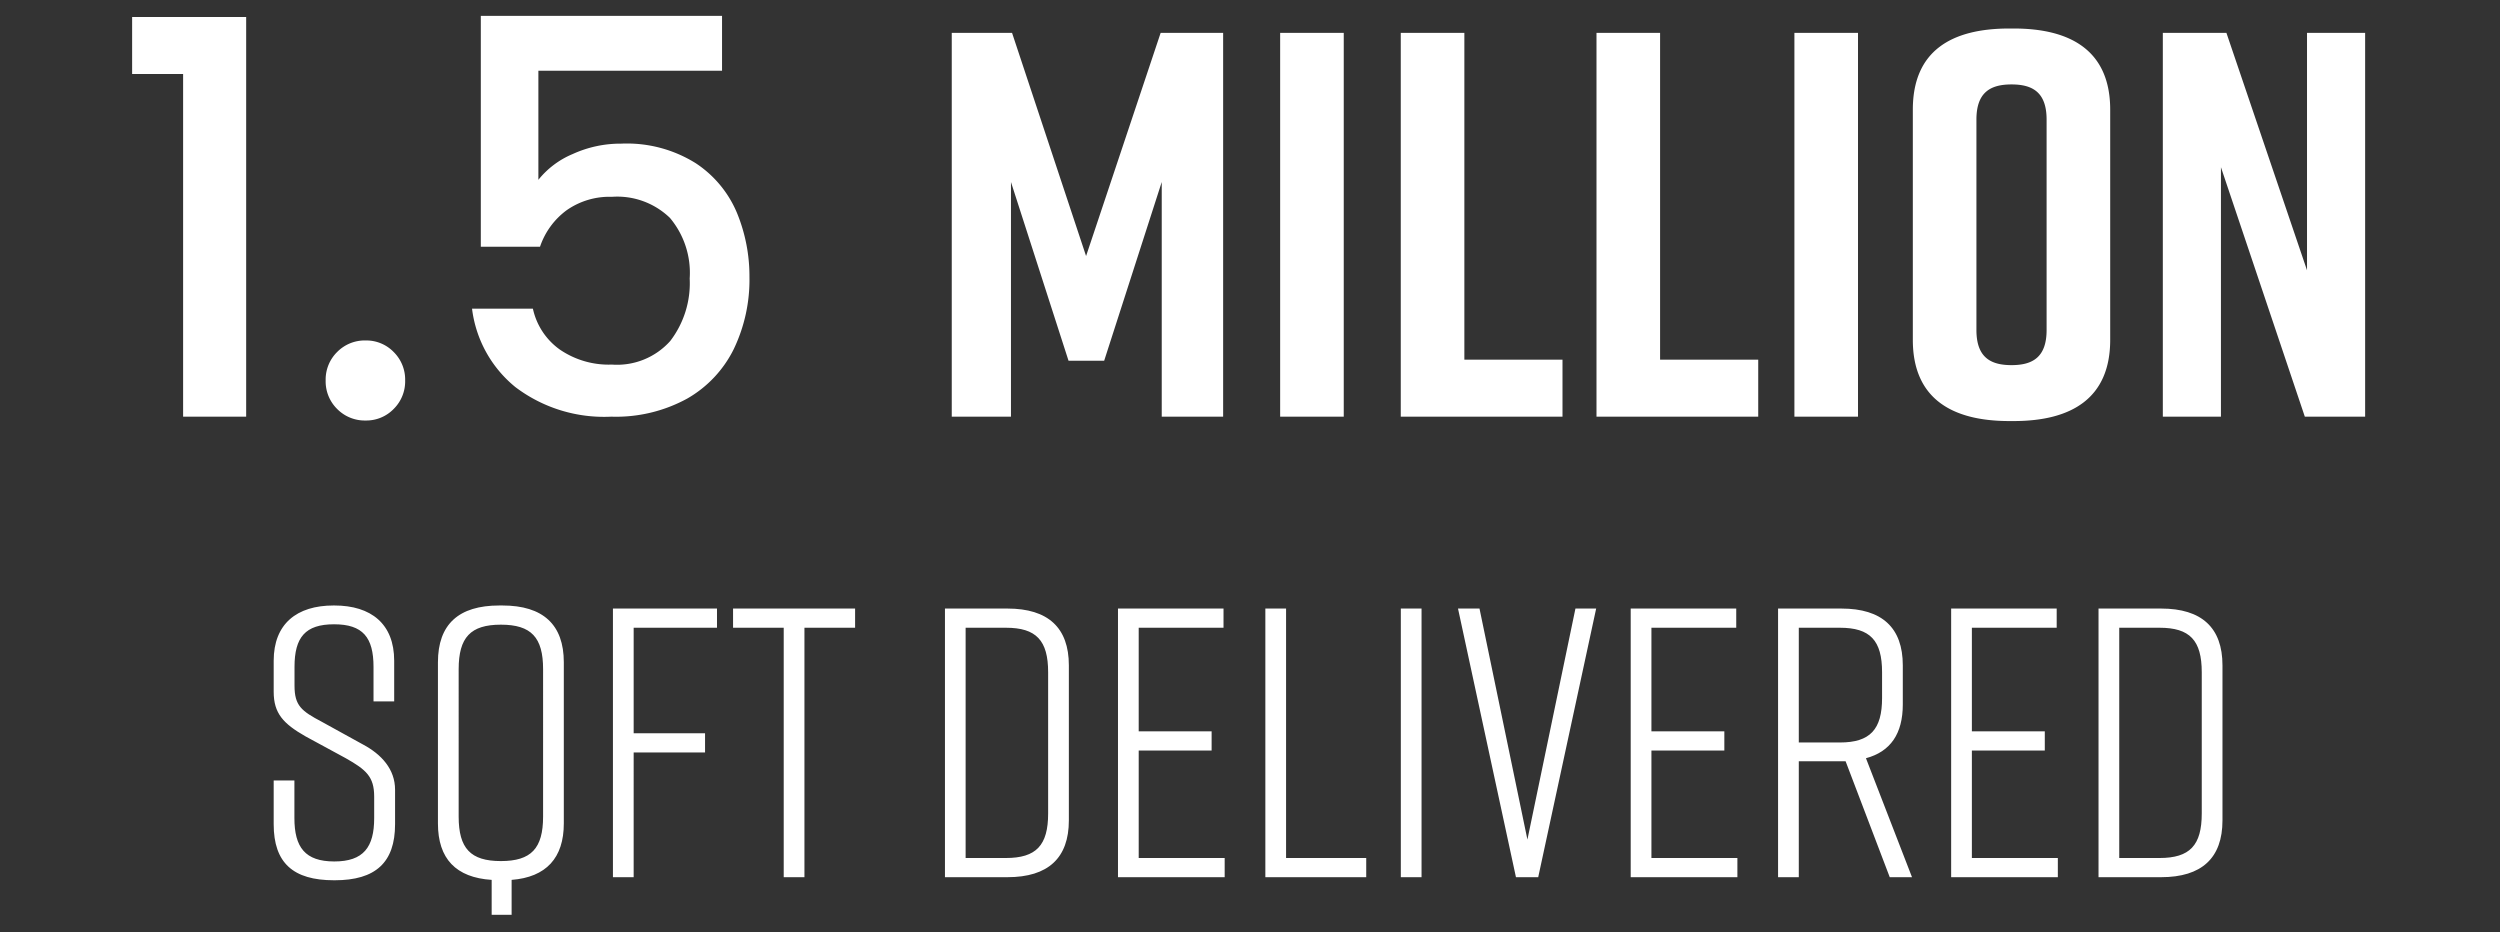
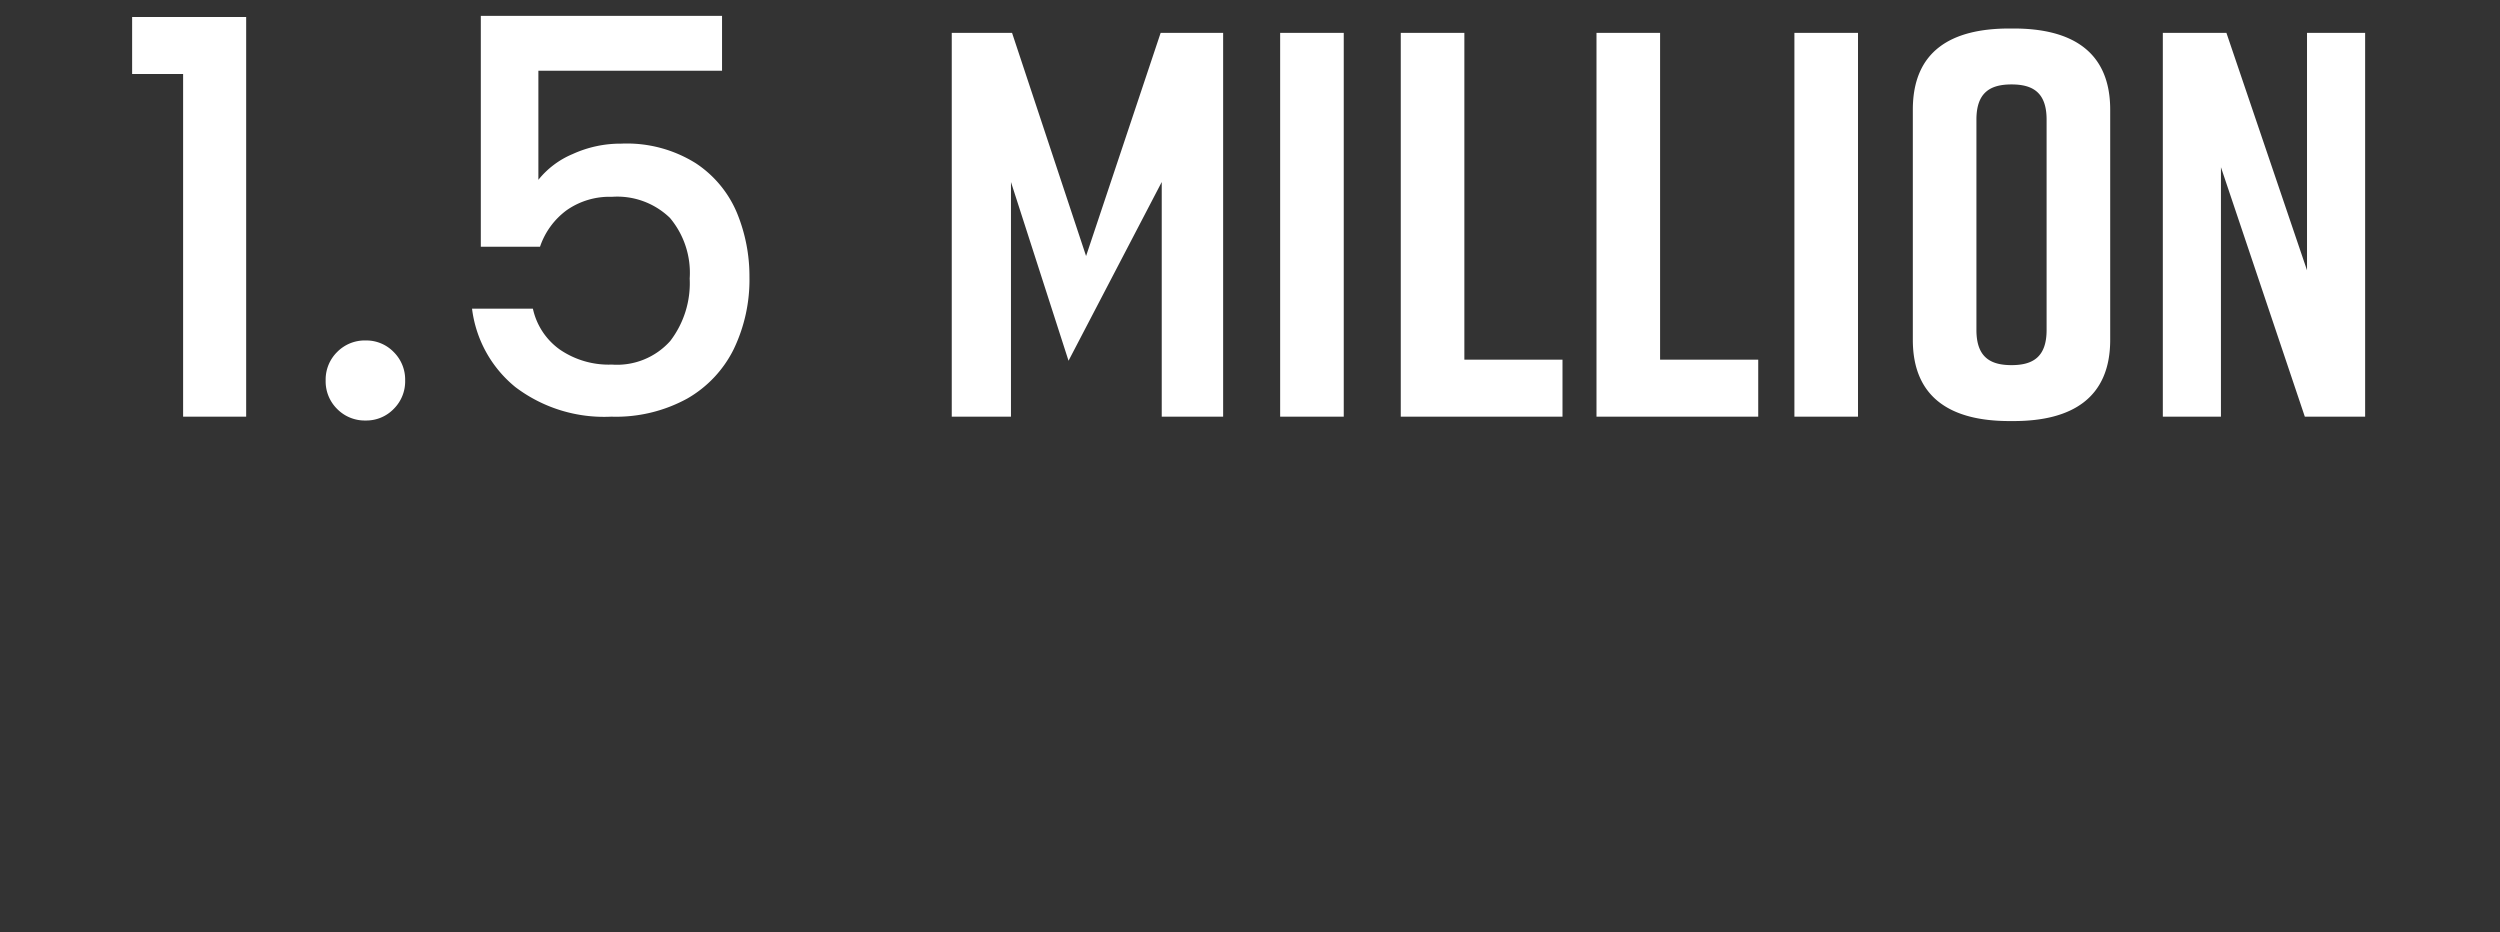
<svg xmlns="http://www.w3.org/2000/svg" width="228" height="85" viewBox="0 0 228 85">
  <rect x="0" y="0" width="228" height="85" fill="#333333" stroke="none" />
  <defs>
    <clipPath id="clip-path">
      <rect id="Rectangle_172988" data-name="Rectangle 172988" width="228" height="85" transform="translate(76 454)" fill="#fff" opacity="0.4" />
    </clipPath>
  </defs>
  <g id="_1.5_million" data-name="1.5 million" transform="translate(-76 -454)" clip-path="url(#clip-path)">
    <g id="Group_518710" data-name="Group 518710" transform="translate(0 307)">
-       <path id="Path_305171" data-name="Path 305171" d="M-101.95-31.25v-5.2h10.4V0H-97.3V-31.25ZM-80.65.35A3.531,3.531,0,0,1-83.25-.7,3.531,3.531,0,0,1-84.3-3.3a3.531,3.531,0,0,1,1.05-2.6,3.531,3.531,0,0,1,2.6-1.05A3.472,3.472,0,0,1-78.1-5.9a3.531,3.531,0,0,1,1.05,2.6A3.531,3.531,0,0,1-78.1-.7,3.472,3.472,0,0,1-80.65.35Zm32.5-31.9H-64.9v9.95a7.919,7.919,0,0,1,3.125-2.35,10.5,10.5,0,0,1,4.425-.95,11.833,11.833,0,0,1,6.825,1.8,10.084,10.084,0,0,1,3.75,4.55,15.17,15.17,0,0,1,1.125,5.8,14.614,14.614,0,0,1-1.425,6.575,10.6,10.6,0,0,1-4.25,4.525A13.523,13.523,0,0,1-58.25,0,13.389,13.389,0,0,1-67-2.7a10.932,10.932,0,0,1-3.95-7.15h5.55a6.182,6.182,0,0,0,2.45,3.725A7.891,7.891,0,0,0-58.2-4.75,6.506,6.506,0,0,0-52.875-6.9,8.669,8.669,0,0,0-51.1-12.6a7.793,7.793,0,0,0-1.8-5.525,6.909,6.909,0,0,0-5.3-1.925,6.8,6.8,0,0,0-4.125,1.225A6.86,6.86,0,0,0-64.75-15.5h-5.4V-36.55h22ZM-8.05-21.4V0h5.6V-35h-5.7l-6.8,20.35L-21.7-35h-5.5V0h5.4V-21.4l5.25,16.3h3.25ZM8.55,0V-35H2.75V0ZM28.5-5.2H19.55V-35h-5.8V0H28.5Zm17.85,0H37.4V-35H31.6V0H46.35ZM55.45,0V-35h-5.8V0Zm5-28V-7c0,5.3,3.5,7.4,8.8,7.4h.4c5.3,0,8.8-2.1,8.8-7.4V-28c0-5.3-3.5-7.4-8.8-7.4h-.4C63.95-35.4,60.45-33.35,60.45-28Zm5.8,20.1V-27.1c0-2.5,1.3-3.2,3.2-3.2s3.2.7,3.2,3.2V-7.9c0,2.5-1.3,3.2-3.2,3.2S66.25-5.4,66.25-7.9ZM88.55,0V-22.75L96.2,0h5.5V-35H96.4v21.65L89.05-35h-5.8V0Z" transform="translate(190 185)" fill="#fff" />
-       <path id="Path_305172" data-name="Path 305172" d="M-78.05-16.03v-3.71c0-3.36-2.1-5.04-5.46-5.04h-.07c-3.36,0-5.46,1.68-5.46,5.04v2.835c0,1.96.875,2.905,2.9,4.06l3.675,1.995c1.855,1.05,2.59,1.68,2.59,3.5v1.96c0,2.66-.98,3.955-3.64,3.955S-87.15-2.73-87.15-5.39V-8.82h-1.89v3.99c0,3.535,1.785,5.11,5.5,5.11h.07c3.71,0,5.5-1.61,5.5-5.11V-7.98c0-1.855-1.225-3.22-2.94-4.13l-3.745-2.065c-1.855-.98-2.485-1.47-2.485-3.29V-19.18c0-2.695.98-3.885,3.605-3.885s3.6,1.19,3.6,3.885v3.15Zm9.87-8.75h-.28c-3.71,0-5.6,1.715-5.6,5.18V-4.9c0,3.22,1.645,4.935,4.9,5.145V3.43h1.82V.245c3.15-.245,4.76-2,4.76-5.145V-19.6C-62.58-23.03-64.47-24.78-68.18-24.78Zm3.71,19.25c0,2.905-1.085,4.06-3.85,4.06s-3.85-1.155-3.85-4.06V-18.97c0-2.9,1.085-4.06,3.85-4.06s3.85,1.155,3.85,4.06ZM-58.1,0h1.89V-11.375h6.51v-1.75h-6.51V-22.75h7.6V-24.5H-58.1Zm22.085-24.5h-11.13v1.75h4.62V0h1.89V-22.75h4.62Zm13.895,0h-5.7V0h5.7c3.71,0,5.6-1.75,5.6-5.18V-19.32C-16.52-22.75-18.41-24.5-22.12-24.5Zm3.71,5.81V-5.81c0,2.905-1.085,4.06-3.85,4.06h-3.675v-21h3.675C-19.5-22.75-18.41-21.6-18.41-18.69ZM-2.31,0V-1.75h-7.84v-9.8H-3.5V-13.3h-6.65v-9.45h7.735V-24.5H-12.04V0ZM10.6-1.75H3.29V-24.5H1.4V0H10.6ZM15.645,0V-24.5h-1.89V0ZM31.57-24.5H29.68L25.3-3.43,20.93-24.5H18.97L24.255,0h2.03ZM44.45,0V-1.75H36.61v-9.8h6.65V-13.3H36.61v-9.45h7.735V-24.5H34.72V0ZM60.375,0l-4.2-10.85c2.24-.6,3.36-2.24,3.36-4.9v-3.57c0-3.43-1.89-5.18-5.6-5.18H48.16V0h1.89V-10.57h4.27L58.345,0Zm-6.58-12.285H50.05V-22.75h3.745c2.765,0,3.85,1.155,3.85,4.06v2.345C57.645-13.475,56.56-12.285,53.795-12.285ZM73.675,0V-1.75h-7.84v-9.8h6.65V-13.3h-6.65v-9.45H73.57V-24.5H63.945V0ZM83.09-24.5H77.385V0H83.09c3.71,0,5.6-1.75,5.6-5.18V-19.32C88.69-22.75,86.8-24.5,83.09-24.5Zm3.71,5.81V-5.81c0,2.905-1.085,4.06-3.85,4.06H79.275v-21H82.95C85.715-22.75,86.8-21.6,86.8-18.69Z" transform="translate(190 227)" fill="#fff" />
+       <path id="Path_305171" data-name="Path 305171" d="M-101.95-31.25v-5.2h10.4V0H-97.3V-31.25ZM-80.65.35A3.531,3.531,0,0,1-83.25-.7,3.531,3.531,0,0,1-84.3-3.3a3.531,3.531,0,0,1,1.05-2.6,3.531,3.531,0,0,1,2.6-1.05A3.472,3.472,0,0,1-78.1-5.9a3.531,3.531,0,0,1,1.05,2.6A3.531,3.531,0,0,1-78.1-.7,3.472,3.472,0,0,1-80.65.35Zm32.5-31.9H-64.9v9.95a7.919,7.919,0,0,1,3.125-2.35,10.5,10.5,0,0,1,4.425-.95,11.833,11.833,0,0,1,6.825,1.8,10.084,10.084,0,0,1,3.75,4.55,15.17,15.17,0,0,1,1.125,5.8,14.614,14.614,0,0,1-1.425,6.575,10.6,10.6,0,0,1-4.25,4.525A13.523,13.523,0,0,1-58.25,0,13.389,13.389,0,0,1-67-2.7a10.932,10.932,0,0,1-3.95-7.15h5.55a6.182,6.182,0,0,0,2.45,3.725A7.891,7.891,0,0,0-58.2-4.75,6.506,6.506,0,0,0-52.875-6.9,8.669,8.669,0,0,0-51.1-12.6a7.793,7.793,0,0,0-1.8-5.525,6.909,6.909,0,0,0-5.3-1.925,6.8,6.8,0,0,0-4.125,1.225A6.86,6.86,0,0,0-64.75-15.5h-5.4V-36.55h22ZM-8.05-21.4V0h5.6V-35h-5.7l-6.8,20.35L-21.7-35h-5.5V0h5.4V-21.4l5.25,16.3ZM8.55,0V-35H2.75V0ZM28.5-5.2H19.55V-35h-5.8V0H28.5Zm17.85,0H37.4V-35H31.6V0H46.35ZM55.45,0V-35h-5.8V0Zm5-28V-7c0,5.3,3.5,7.4,8.8,7.4h.4c5.3,0,8.8-2.1,8.8-7.4V-28c0-5.3-3.5-7.4-8.8-7.4h-.4C63.95-35.4,60.45-33.35,60.45-28Zm5.8,20.1V-27.1c0-2.5,1.3-3.2,3.2-3.2s3.2.7,3.2,3.2V-7.9c0,2.5-1.3,3.2-3.2,3.2S66.25-5.4,66.25-7.9ZM88.55,0V-22.75L96.2,0h5.5V-35H96.4v21.65L89.05-35h-5.8V0Z" transform="translate(190 185)" fill="#fff" />
    </g>
  </g>
</svg>